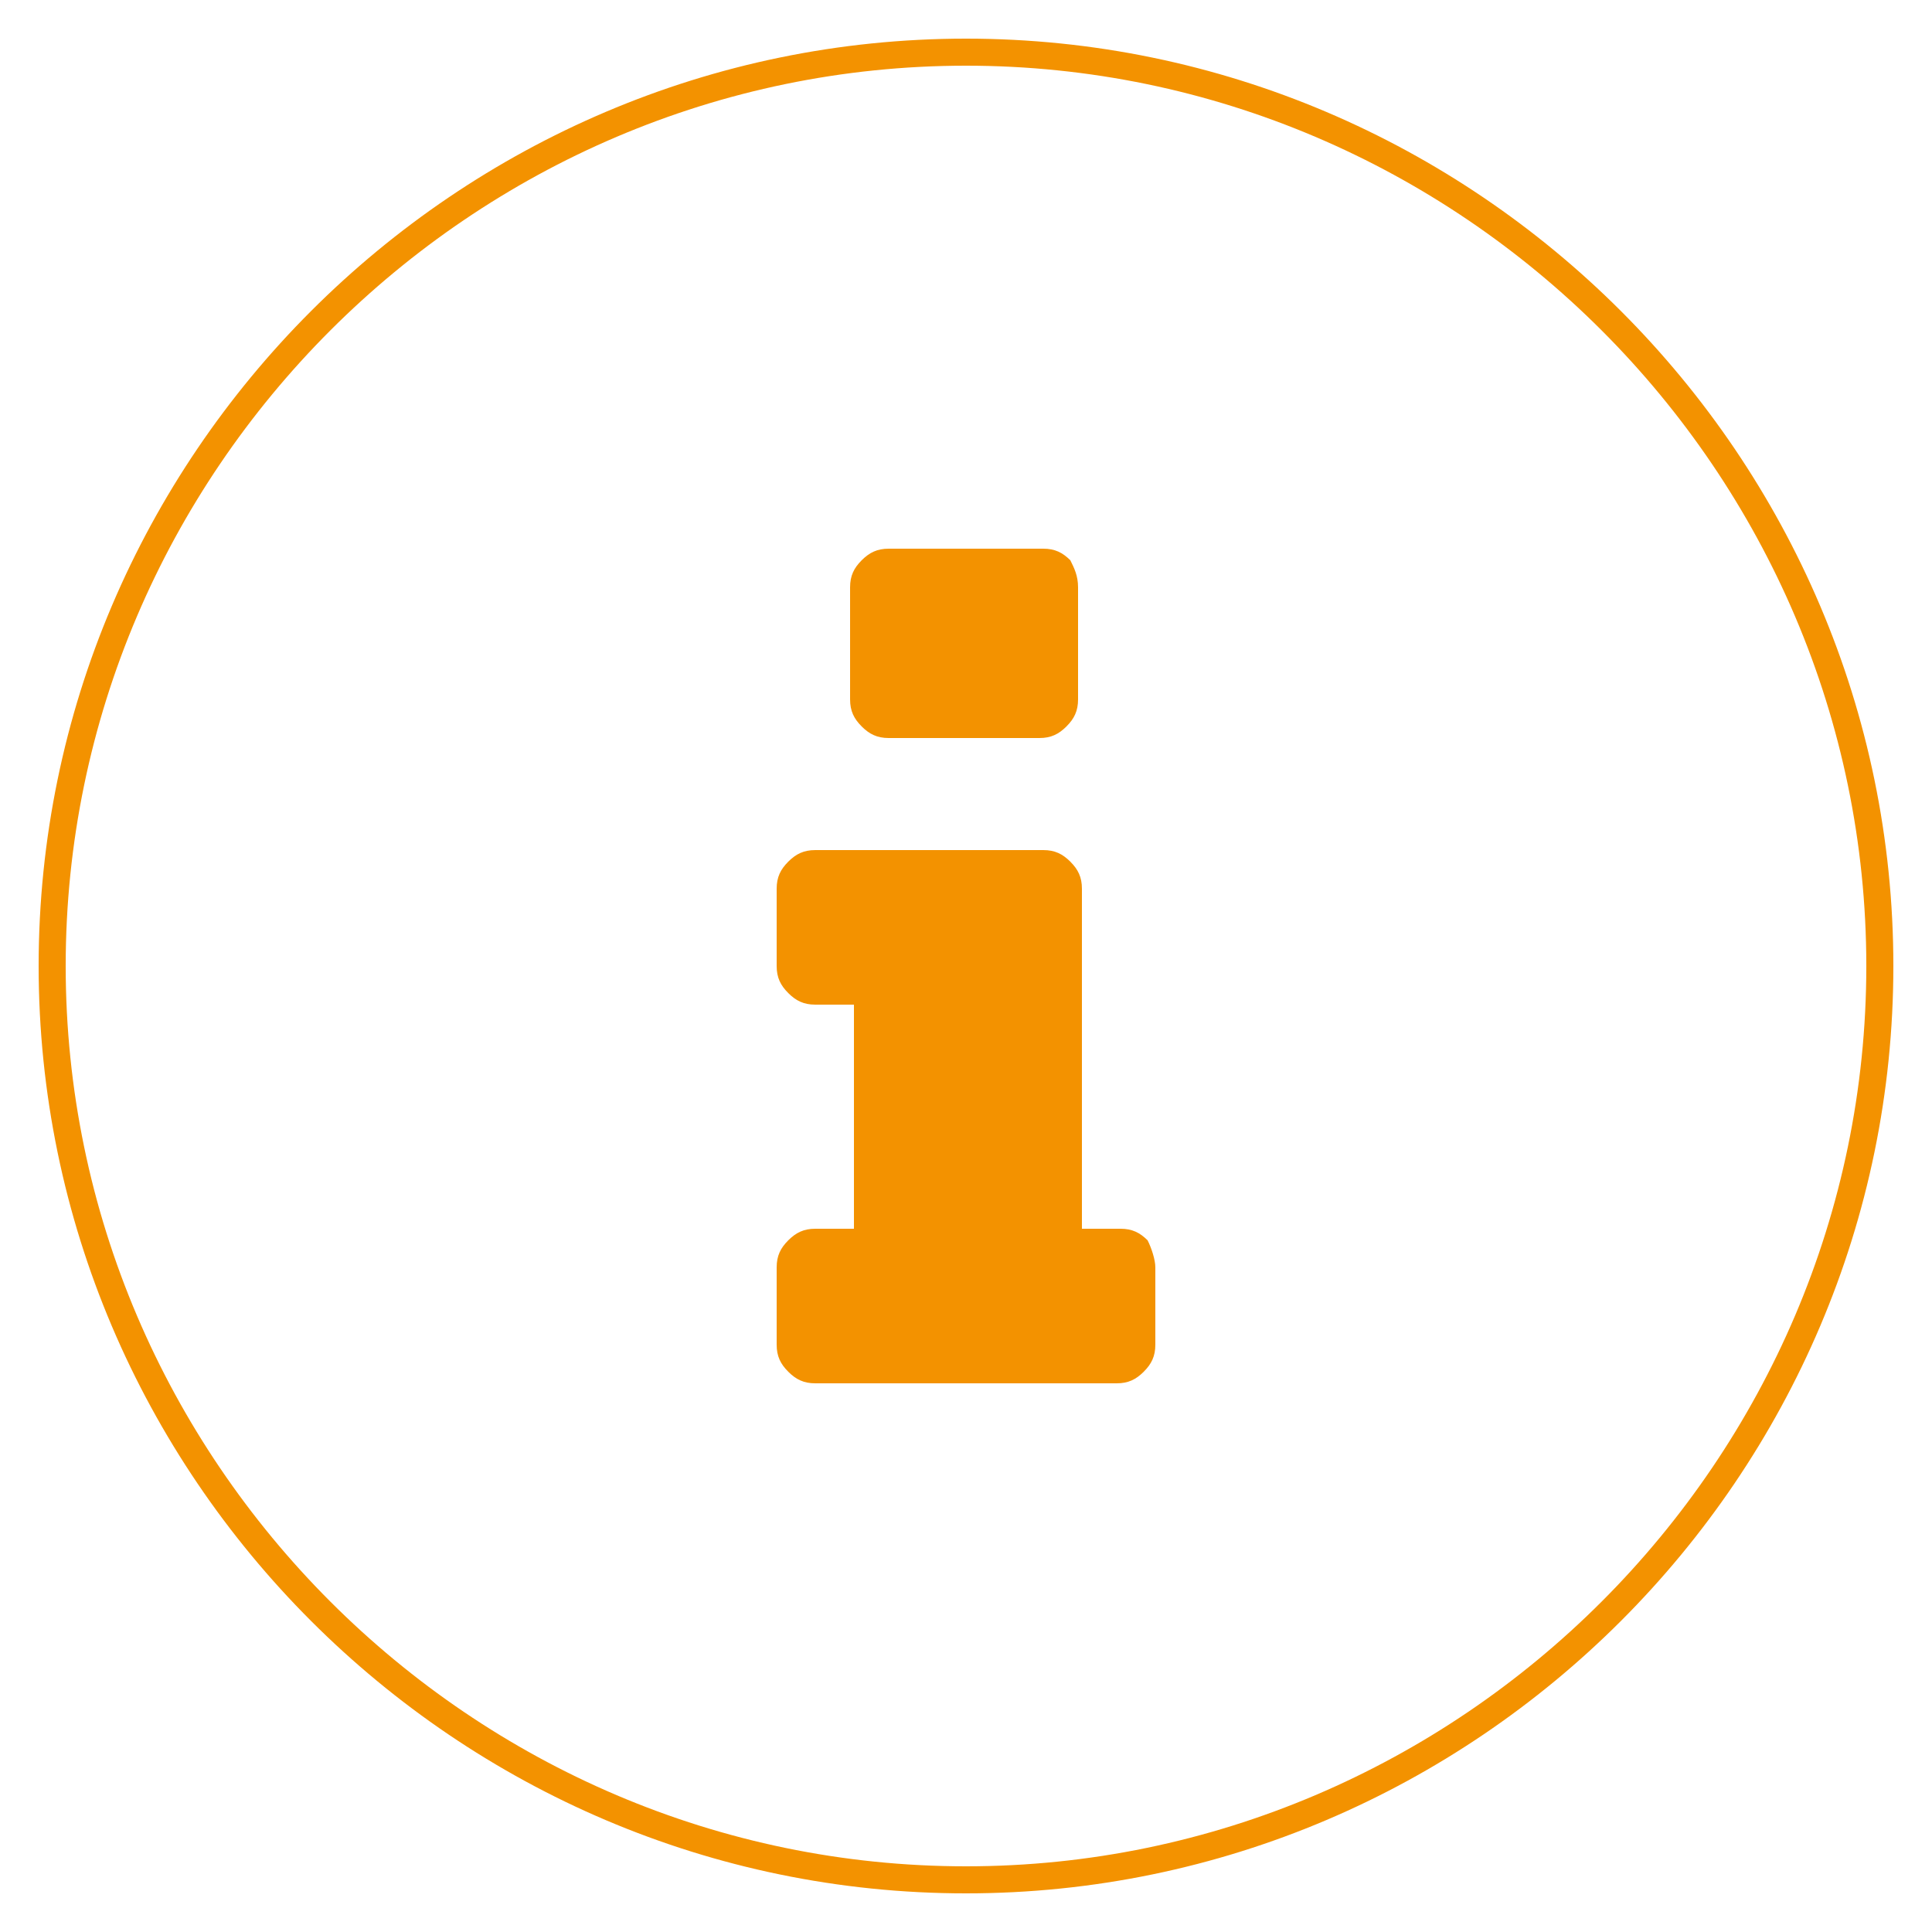
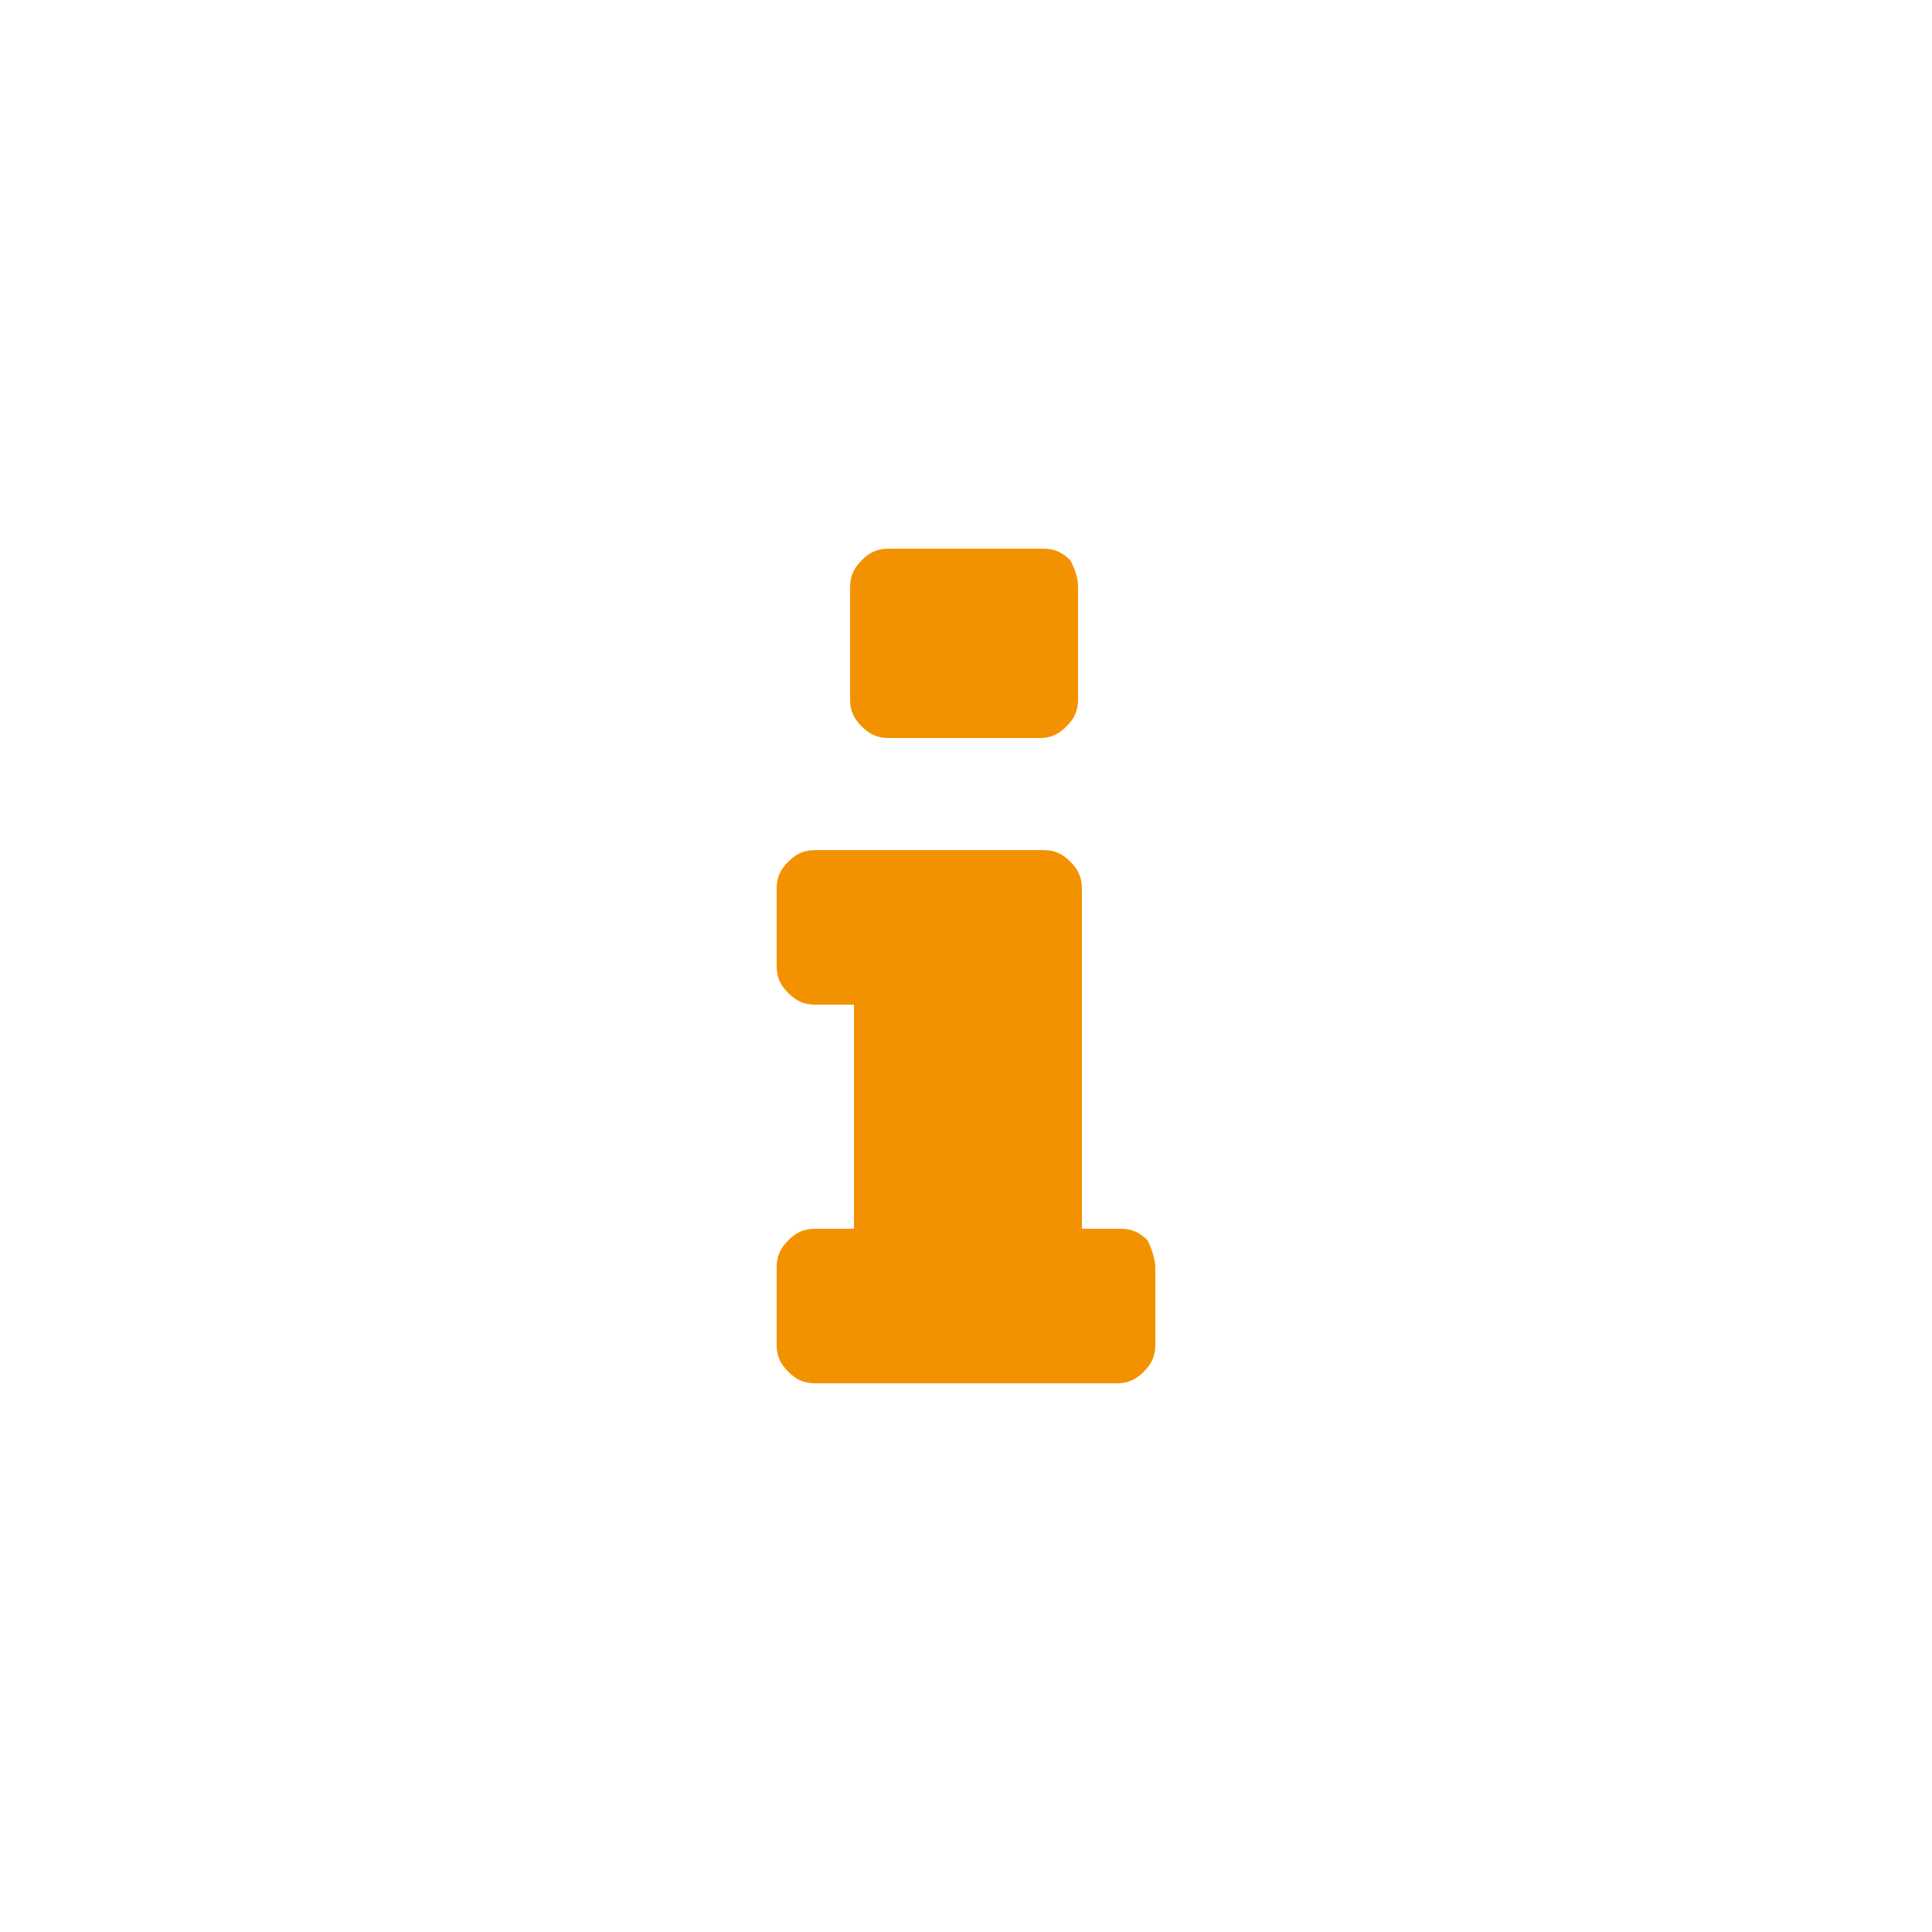
<svg xmlns="http://www.w3.org/2000/svg" version="1.1" id="Calque_1" x="0px" y="0px" viewBox="0 0 50 50" style="enable-background:new 0 0 50 50;" xml:space="preserve">
  <style type="text/css">
	.st0{fill:#F39200;}
</style>
-   <path class="st0" d="M25,49C11.8,49,1,38.2,1,25C1,11.8,11.8,1,25,1c13.2,0,24,10.8,24,24C49,38.2,38.2,49,25,49z M25,1.7  C12.2,1.7,1.7,12.2,1.7,25S12.2,48.3,25,48.3S48.3,37.8,48.3,25S37.8,1.7,25,1.7z" />
  <path class="st0" d="M29.9,32.8v2c0,0.3-0.1,0.5-0.3,0.7s-0.4,0.3-0.7,0.3h-7.8c-0.3,0-0.5-0.1-0.7-0.3c-0.2-0.2-0.3-0.4-0.3-0.7v-2  c0-0.3,0.1-0.5,0.3-0.7c0.2-0.2,0.4-0.3,0.7-0.3h1V26h-1c-0.3,0-0.5-0.1-0.7-0.3c-0.2-0.2-0.3-0.4-0.3-0.7v-2c0-0.3,0.1-0.5,0.3-0.7  c0.2-0.2,0.4-0.3,0.7-0.3H27c0.3,0,0.5,0.1,0.7,0.3c0.2,0.2,0.3,0.4,0.3,0.7v8.8h1c0.3,0,0.5,0.1,0.7,0.3  C29.8,32.3,29.9,32.6,29.9,32.8z M27.9,15.2v2.9c0,0.3-0.1,0.5-0.3,0.7c-0.2,0.2-0.4,0.3-0.7,0.3H23c-0.3,0-0.5-0.1-0.7-0.3  c-0.2-0.2-0.3-0.4-0.3-0.7v-2.9c0-0.3,0.1-0.5,0.3-0.7c0.2-0.2,0.4-0.3,0.7-0.3H27c0.3,0,0.5,0.1,0.7,0.3  C27.8,14.7,27.9,14.9,27.9,15.2z" />
</svg>